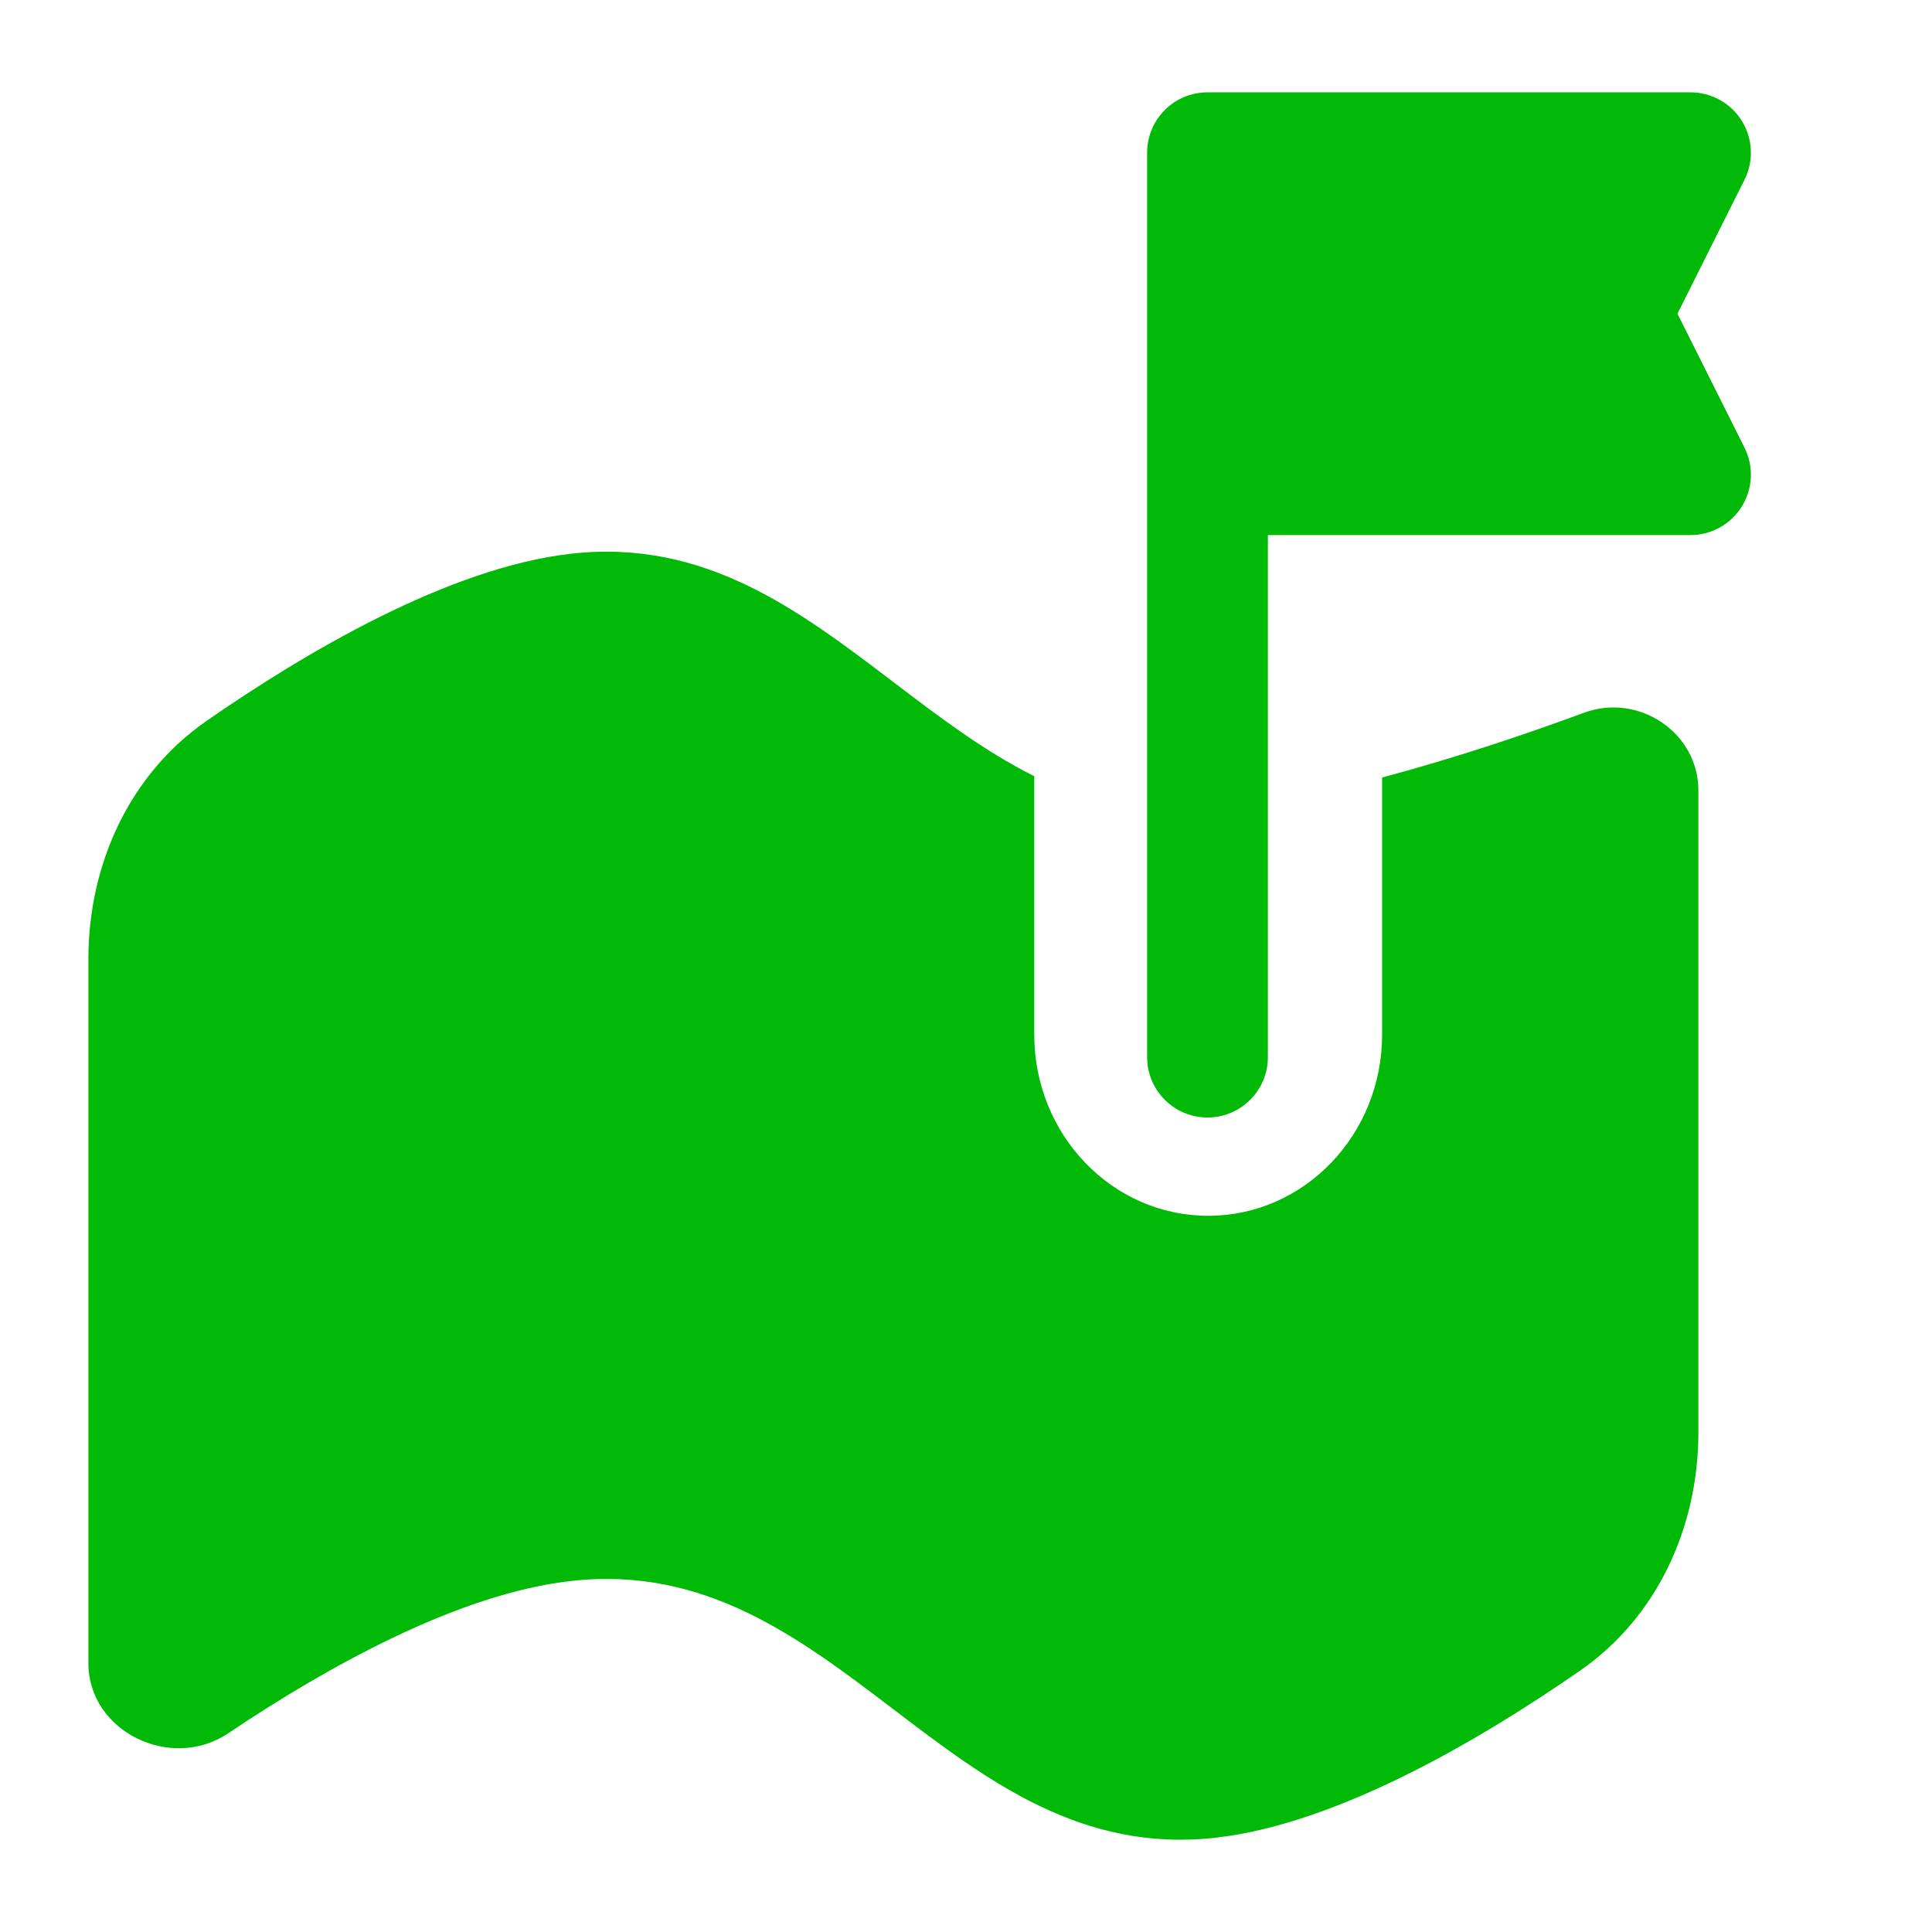
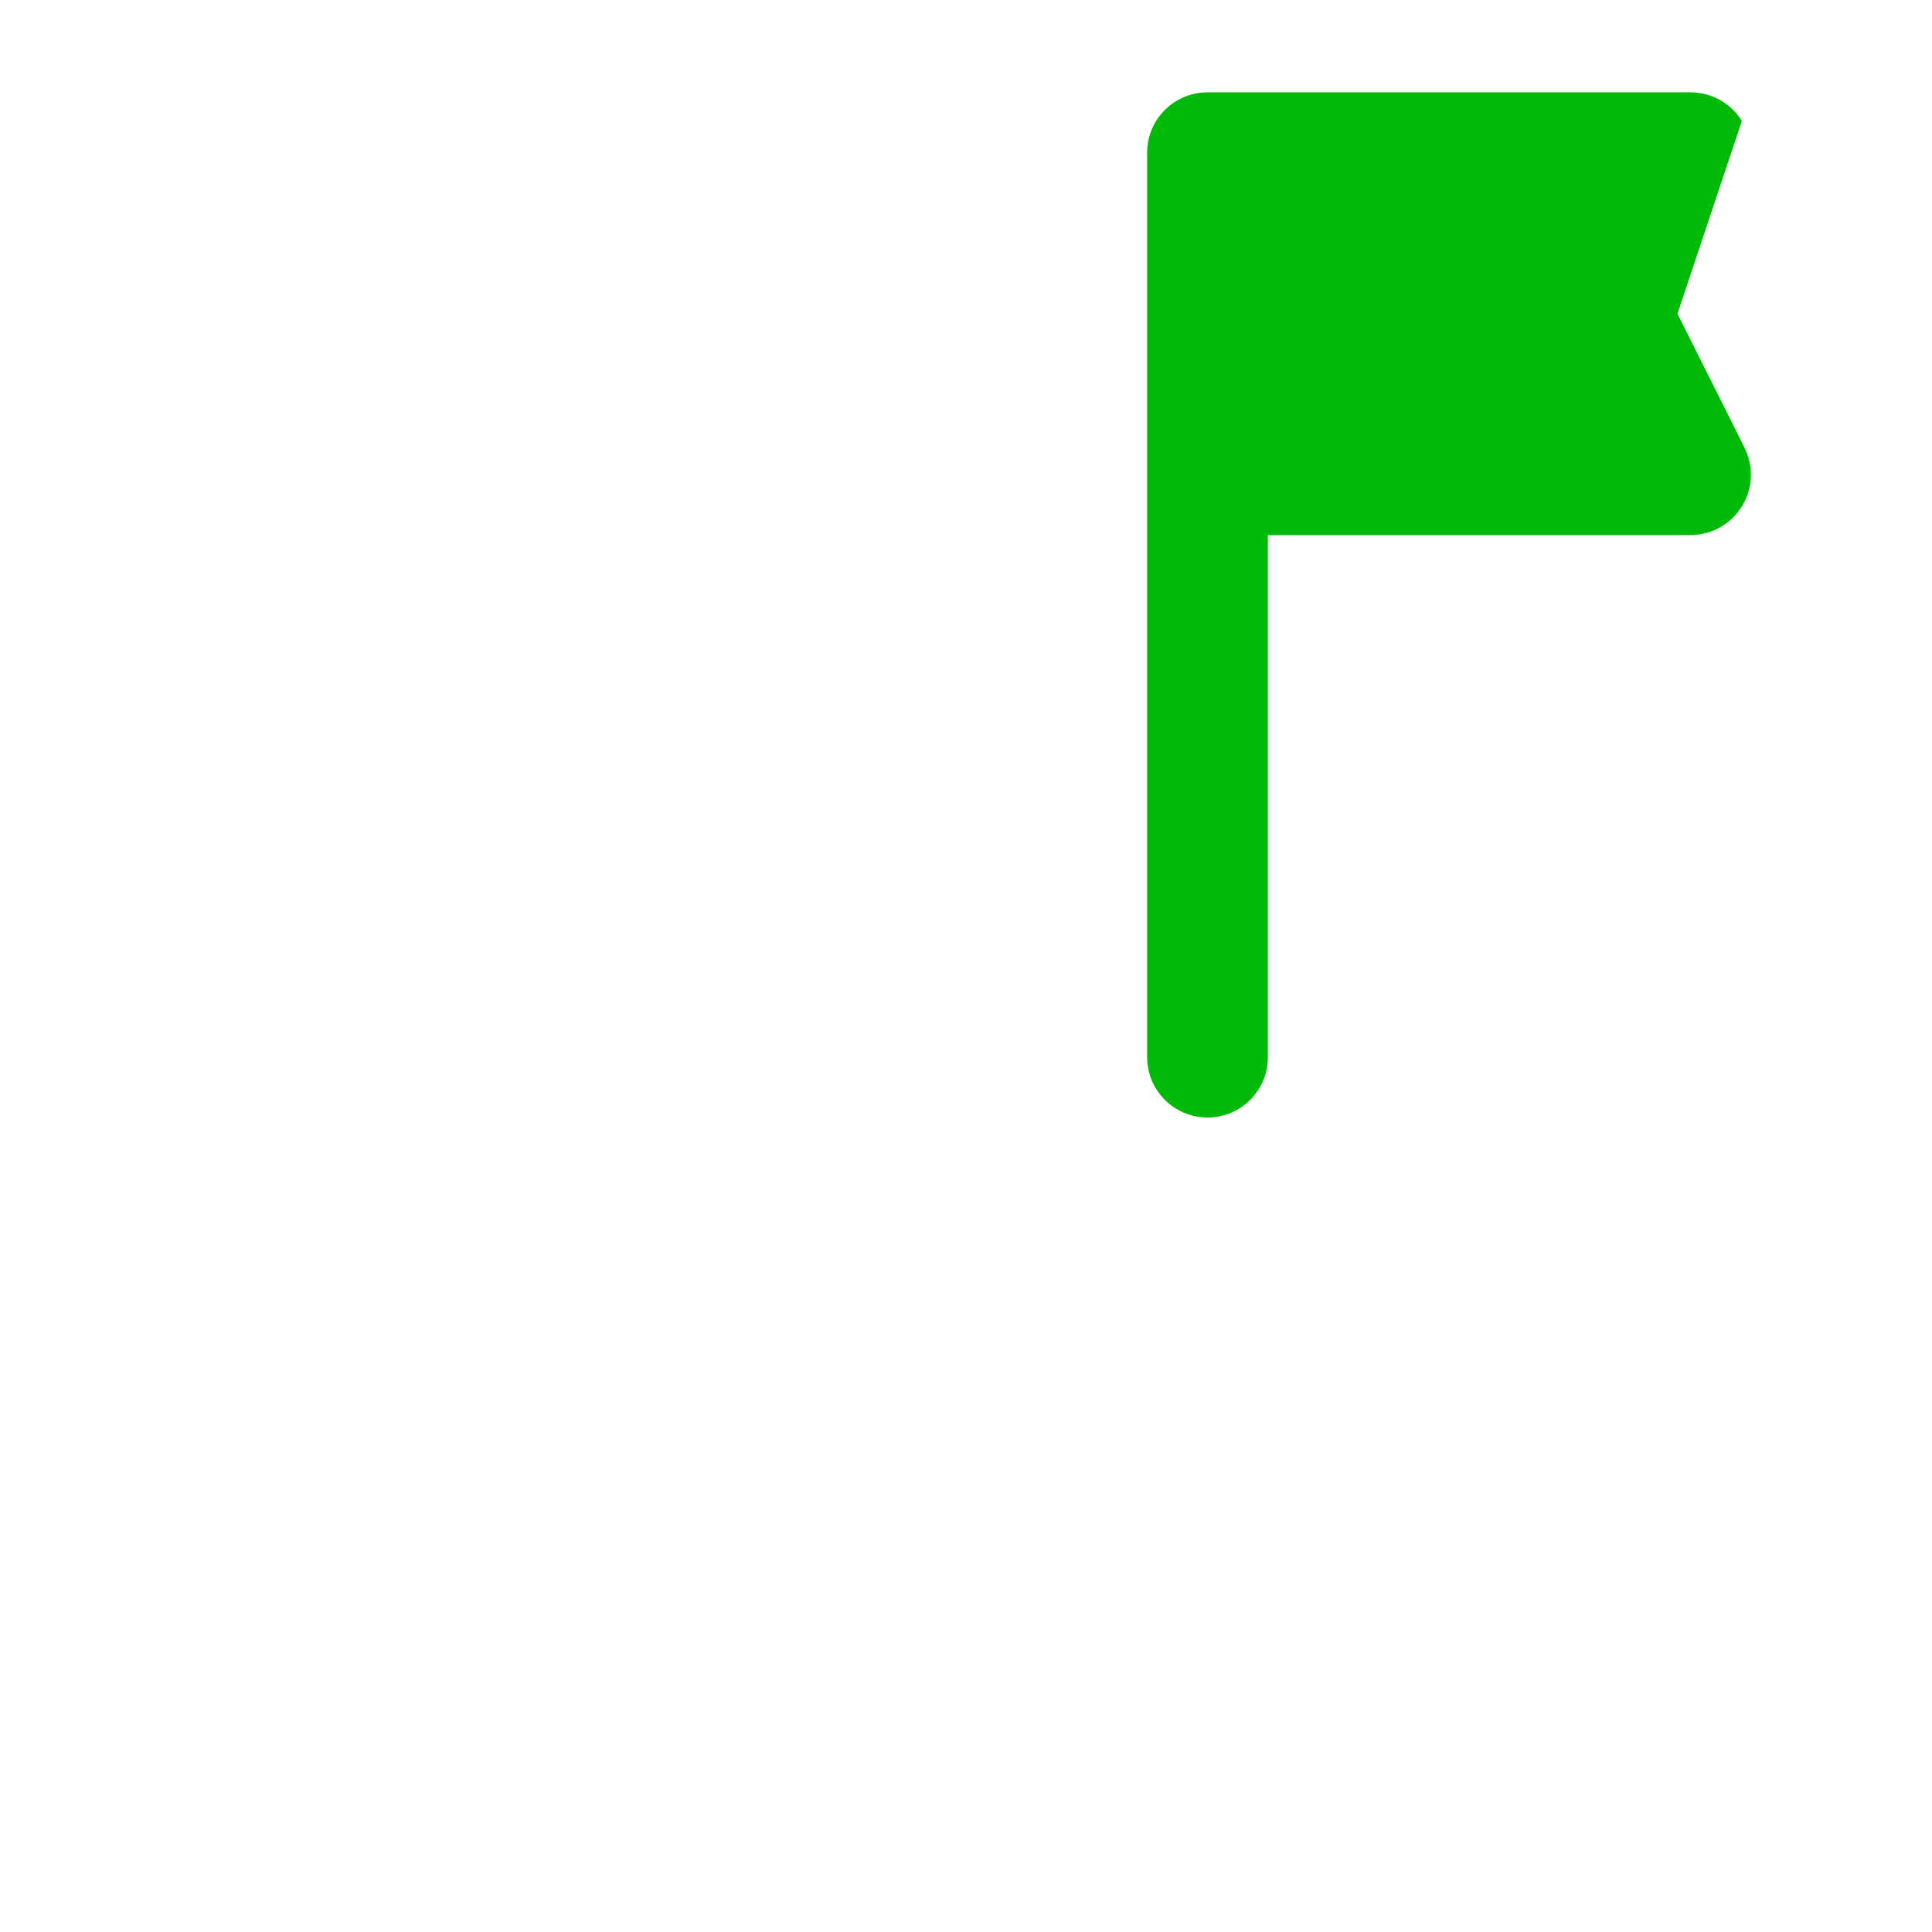
<svg xmlns="http://www.w3.org/2000/svg" viewBox="0 0 24 24" fill="none">
-   <path d="M12.848 9.642C12.228 9.333 11.663 8.903 11.098 8.473C9.928 7.583 8.757 6.692 7.098 6.878C5.579 7.048 3.793 8.104 2.566 8.955C1.605 9.622 1.098 10.742 1.098 11.913V20.66C1.098 21.513 2.126 22.008 2.834 21.532C4.044 20.719 5.687 19.796 7.098 19.639C8.757 19.453 9.928 20.343 11.098 21.233C12.268 22.124 13.439 23.014 15.098 22.829C16.617 22.659 18.403 21.603 19.63 20.752C20.591 20.085 21.098 18.965 21.098 17.794V9.819C21.098 9.098 20.353 8.604 19.677 8.854C18.978 9.112 18.089 9.414 17.169 9.658V12.853C17.169 14.096 16.202 15.103 15.009 15.103C13.815 15.103 12.848 14.096 12.848 12.853V9.642Z" fill="#00BA07" />
-   <path d="M14.25 1.897C14.25 1.482 14.586 1.147 15 1.147H21C21.26 1.147 21.501 1.281 21.638 1.502C21.775 1.723 21.787 2 21.671 2.232L20.838 3.897L21.671 5.561C21.787 5.794 21.775 6.07 21.638 6.291C21.501 6.512 21.26 6.647 21 6.647H15.75V13.132C15.75 13.546 15.414 13.882 15 13.882C14.586 13.882 14.25 13.546 14.25 13.132V1.897Z" fill="#00BA07" />
+   <path d="M14.25 1.897C14.25 1.482 14.586 1.147 15 1.147H21C21.26 1.147 21.501 1.281 21.638 1.502L20.838 3.897L21.671 5.561C21.787 5.794 21.775 6.07 21.638 6.291C21.501 6.512 21.26 6.647 21 6.647H15.75V13.132C15.75 13.546 15.414 13.882 15 13.882C14.586 13.882 14.25 13.546 14.25 13.132V1.897Z" fill="#00BA07" />
</svg>